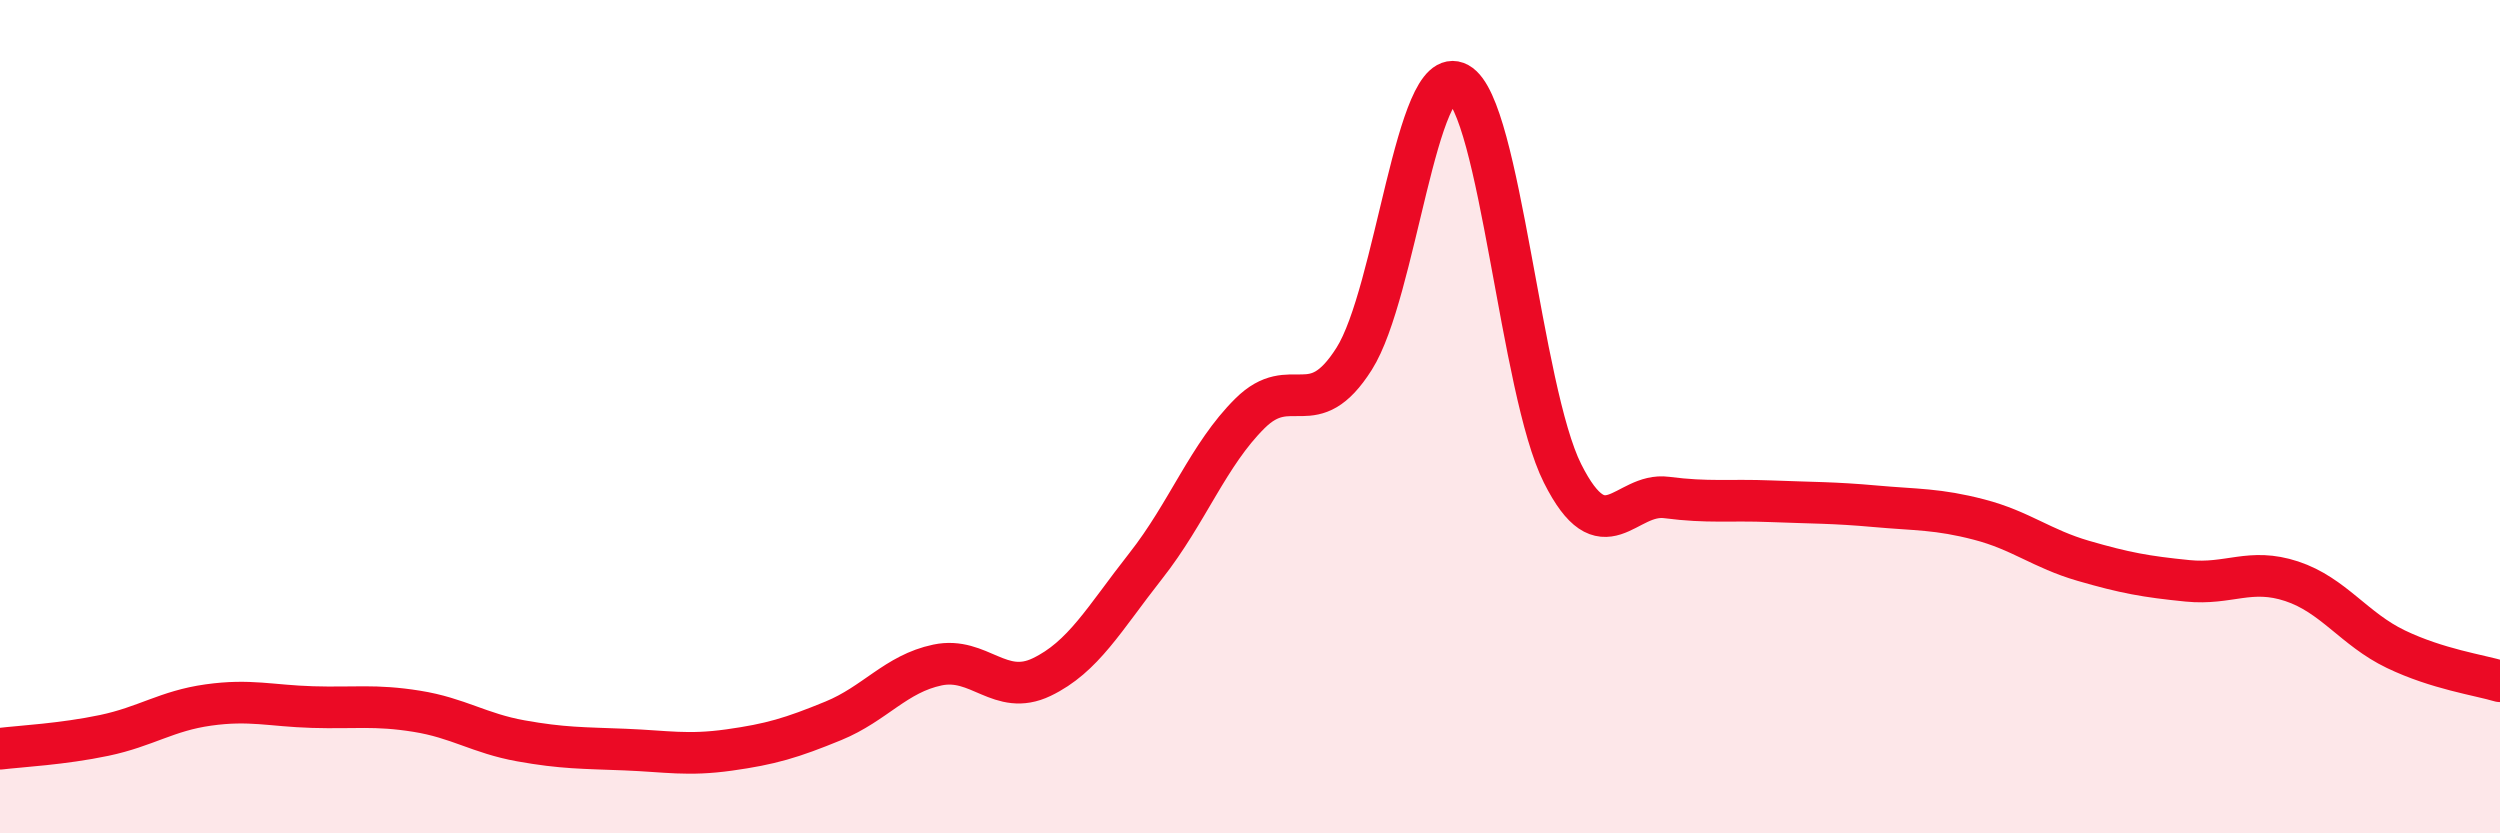
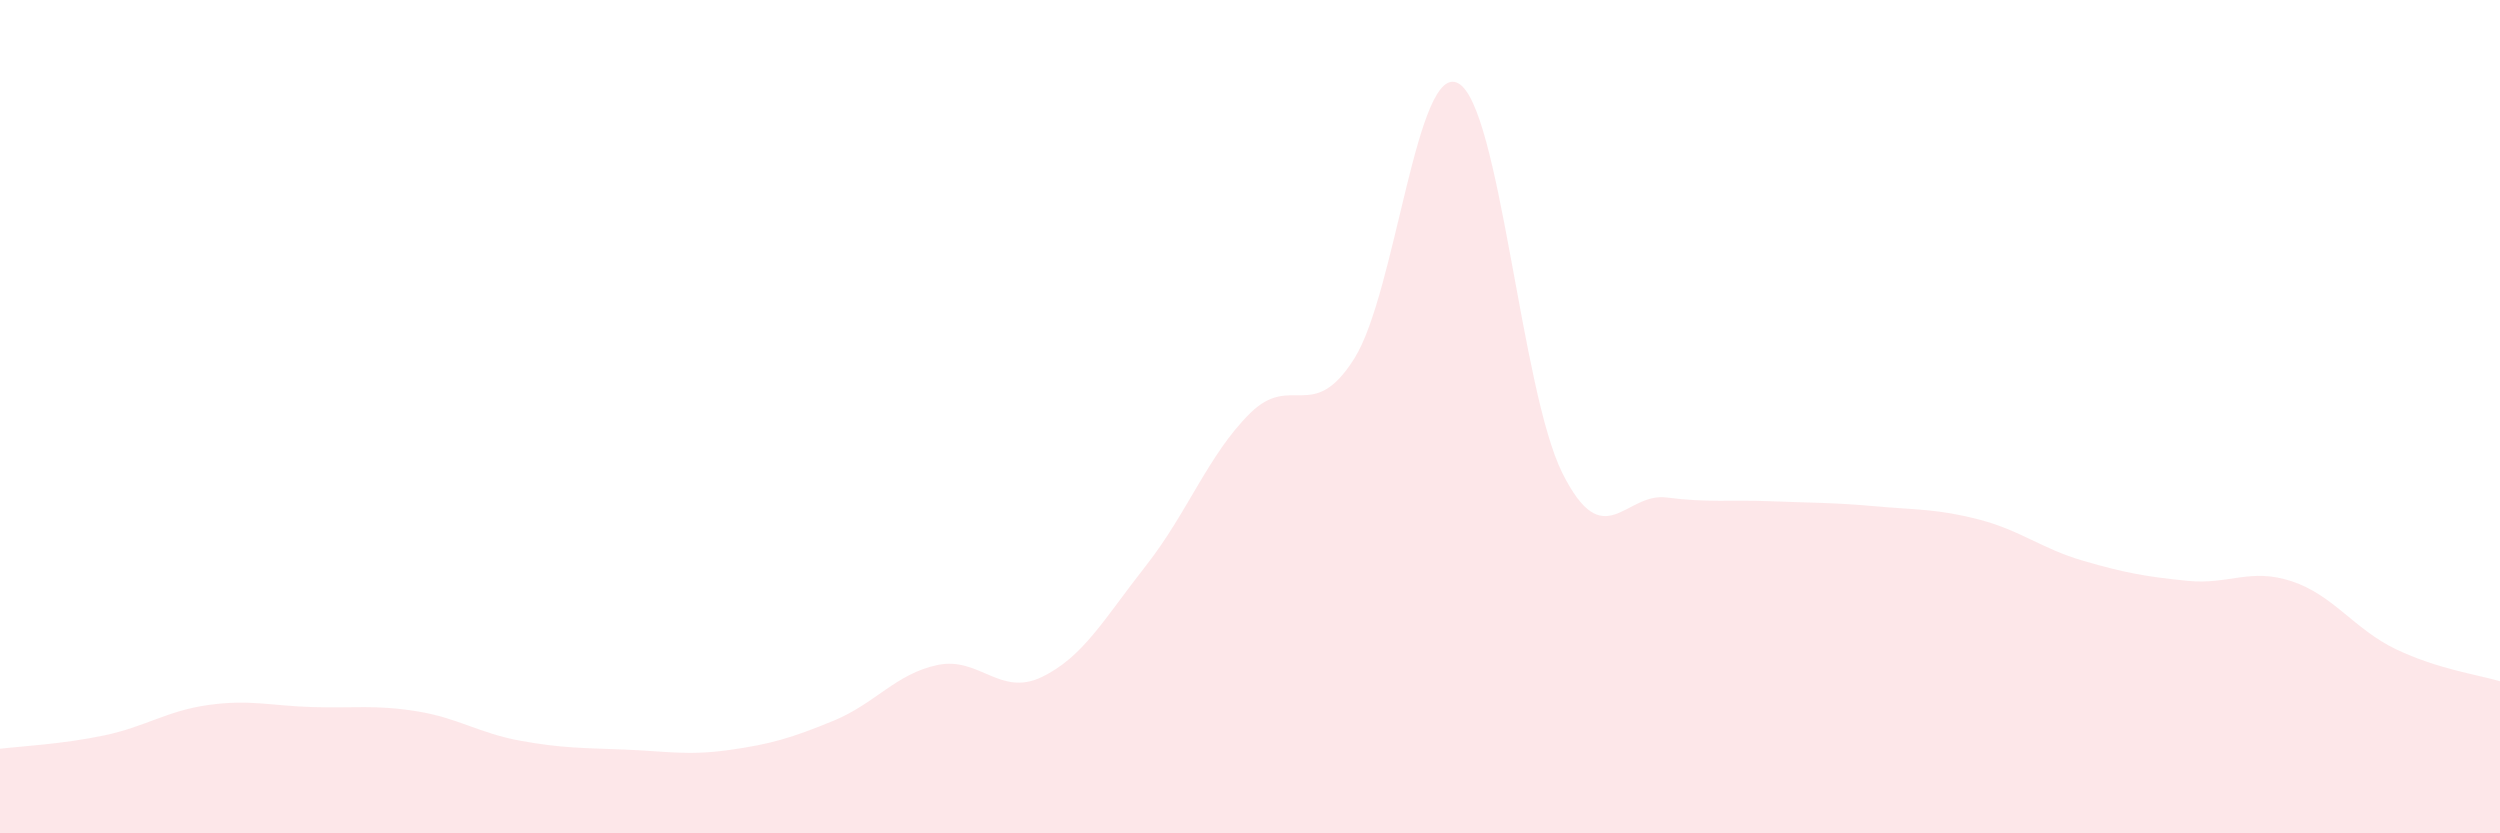
<svg xmlns="http://www.w3.org/2000/svg" width="60" height="20" viewBox="0 0 60 20">
  <path d="M 0,17.97 C 0.5,17.91 1.5,17.86 2.5,17.65 C 3.5,17.44 4,17.06 5,16.92 C 6,16.78 6.5,16.94 7.5,16.97 C 8.5,17 9,16.91 10,17.07 C 11,17.23 11.5,17.6 12.5,17.78 C 13.5,17.96 14,17.95 15,17.99 C 16,18.03 16.5,18.14 17.5,18 C 18.5,17.86 19,17.71 20,17.3 C 21,16.89 21.5,16.17 22.5,15.96 C 23.5,15.75 24,16.73 25,16.25 C 26,15.77 26.5,14.85 27.5,13.58 C 28.5,12.31 29,10.91 30,9.92 C 31,8.93 31.5,10.19 32.5,8.61 C 33.5,7.03 34,1.45 35,2 C 36,2.55 36.5,9.37 37.5,11.36 C 38.5,13.35 39,11.81 40,11.94 C 41,12.07 41.5,11.99 42.5,12.03 C 43.5,12.07 44,12.06 45,12.15 C 46,12.24 46.5,12.21 47.5,12.47 C 48.5,12.73 49,13.17 50,13.46 C 51,13.75 51.5,13.84 52.5,13.94 C 53.5,14.04 54,13.62 55,13.95 C 56,14.28 56.5,15.1 57.5,15.58 C 58.5,16.06 59.5,16.2 60,16.35L60 20L0 20Z" fill="#EB0A25" opacity="0.1" stroke-linecap="round" stroke-linejoin="round" />
-   <path d="M 0,17.97 C 0.5,17.91 1.5,17.86 2.5,17.65 C 3.5,17.44 4,17.06 5,16.92 C 6,16.78 6.5,16.94 7.5,16.97 C 8.5,17 9,16.91 10,17.07 C 11,17.23 11.5,17.6 12.5,17.78 C 13.5,17.96 14,17.95 15,17.99 C 16,18.03 16.5,18.14 17.5,18 C 18.5,17.86 19,17.71 20,17.3 C 21,16.89 21.5,16.17 22.5,15.96 C 23.5,15.75 24,16.73 25,16.25 C 26,15.77 26.5,14.85 27.5,13.58 C 28.5,12.31 29,10.91 30,9.92 C 31,8.93 31.5,10.19 32.5,8.61 C 33.5,7.03 34,1.45 35,2 C 36,2.55 36.5,9.37 37.5,11.36 C 38.5,13.35 39,11.81 40,11.94 C 41,12.07 41.5,11.99 42.5,12.03 C 43.5,12.07 44,12.06 45,12.15 C 46,12.24 46.5,12.21 47.5,12.47 C 48.5,12.73 49,13.17 50,13.46 C 51,13.75 51.5,13.84 52.5,13.94 C 53.5,14.04 54,13.62 55,13.95 C 56,14.28 56.5,15.1 57.5,15.58 C 58.5,16.06 59.5,16.2 60,16.35" stroke="#EB0A25" stroke-width="1" fill="none" stroke-linecap="round" stroke-linejoin="round" />
</svg>